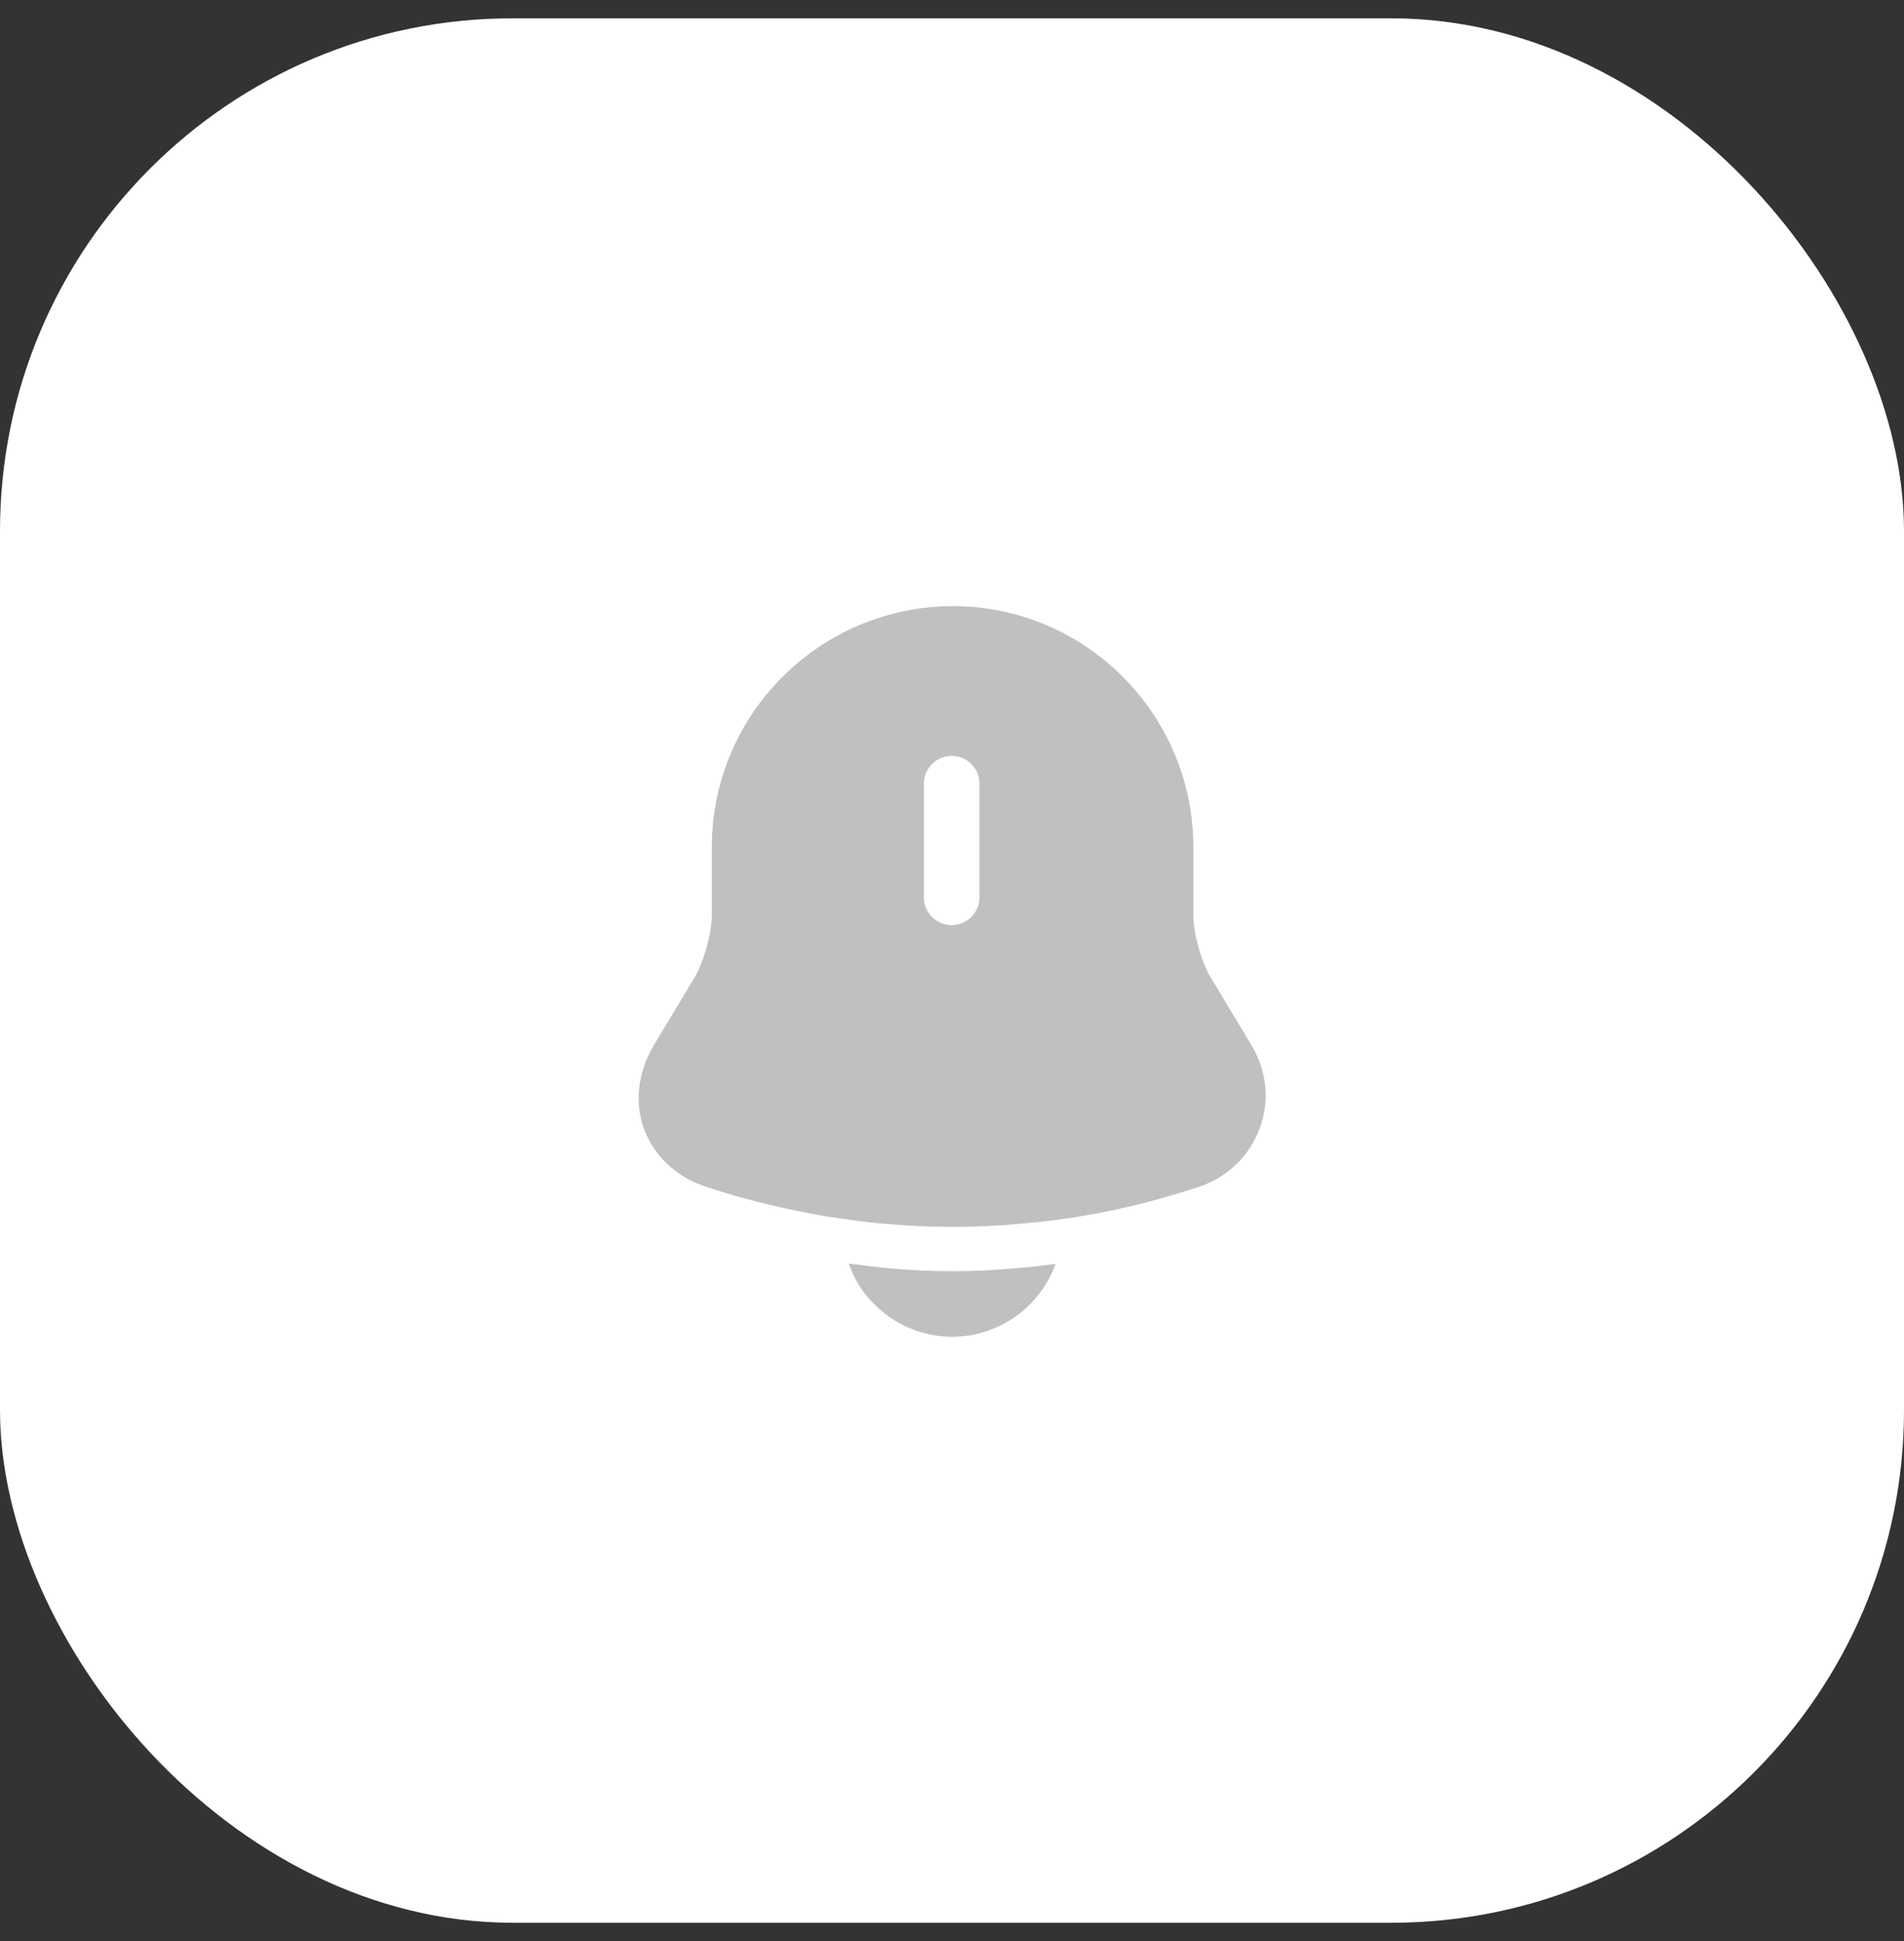
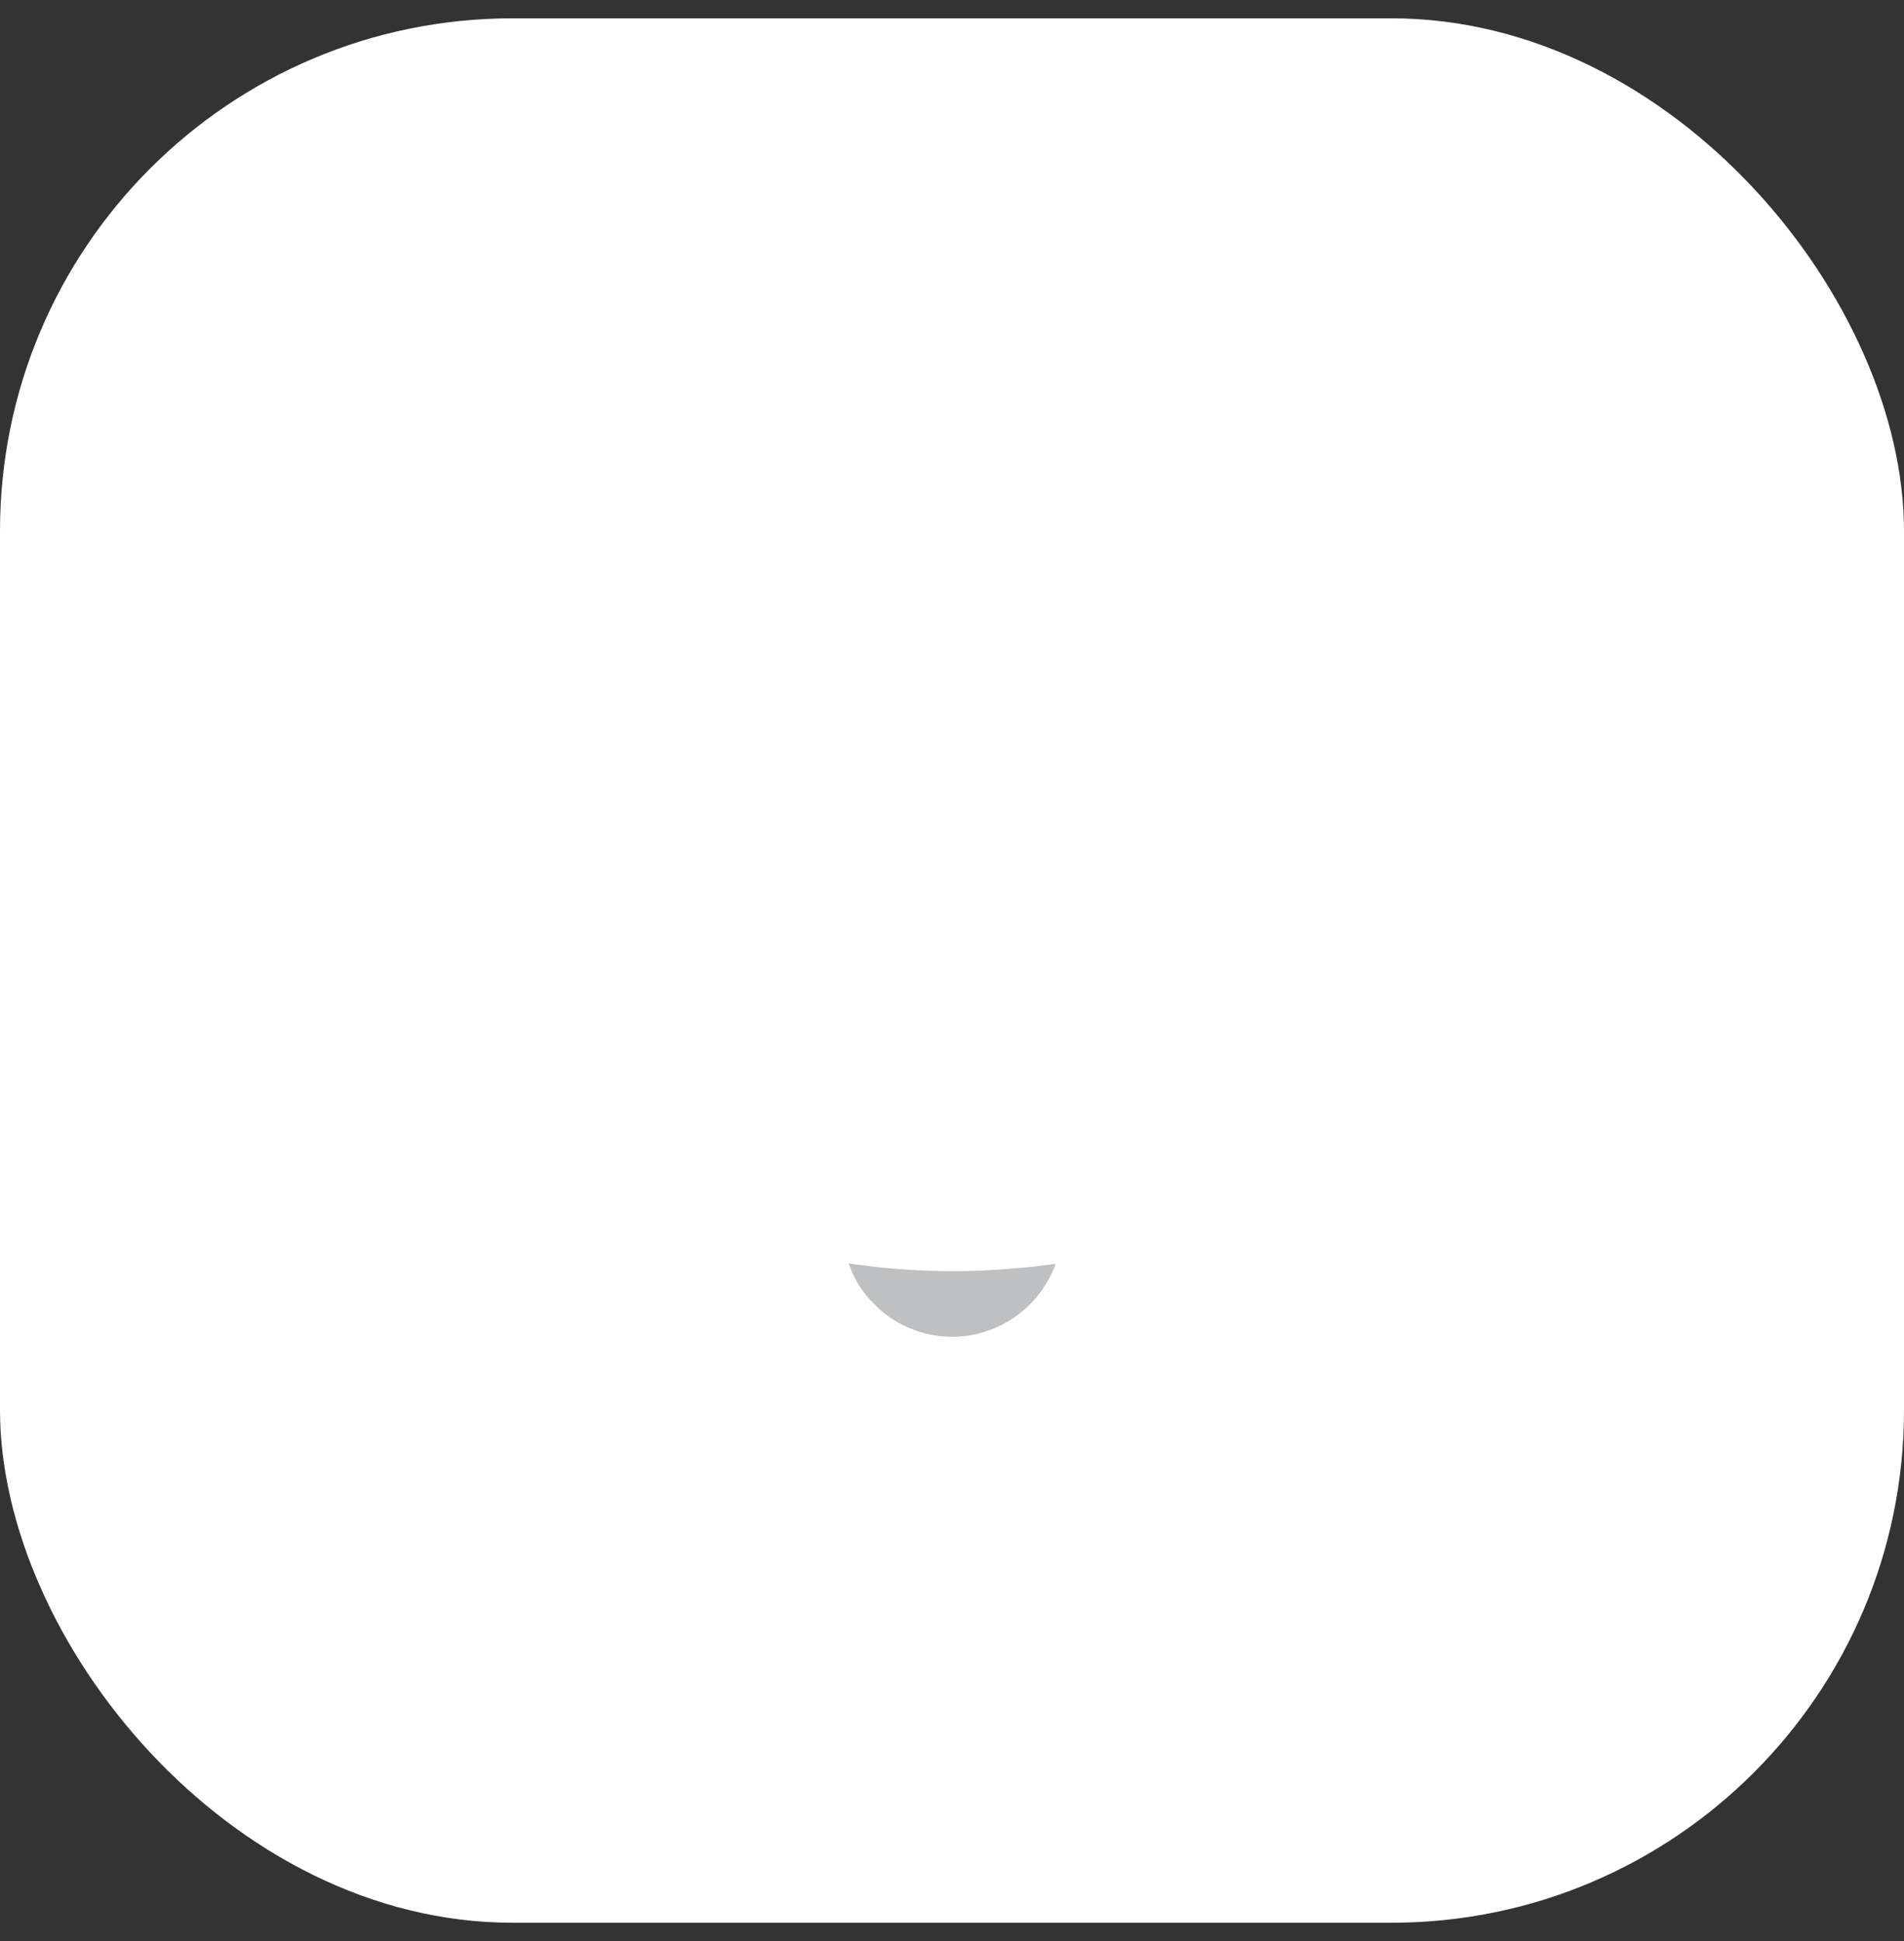
<svg xmlns="http://www.w3.org/2000/svg" width="52" height="53" viewBox="0 0 52 53" fill="none">
  <rect x="0" y="0" width="52" height="53" fill="#333333" stroke="none" />
  <rect y="0.5" width="52" height="52" rx="14" fill="white" />
-   <path d="M34.191 28.56L33.061 26.68C32.811 26.27 32.591 25.48 32.591 25V23.13C32.591 19.5 29.641 16.55 26.021 16.55C22.391 16.56 19.441 19.5 19.441 23.13V24.99C19.441 25.47 19.221 26.26 18.981 26.67L17.851 28.55C17.421 29.28 17.321 30.11 17.591 30.83C17.861 31.56 18.471 32.14 19.271 32.4C20.351 32.76 21.441 33.02 22.551 33.21C22.661 33.23 22.771 33.24 22.881 33.26C23.021 33.28 23.171 33.3 23.321 33.32C23.581 33.36 23.841 33.39 24.111 33.41C24.741 33.47 25.381 33.5 26.021 33.5C26.651 33.5 27.281 33.47 27.901 33.41C28.131 33.39 28.361 33.37 28.581 33.34C28.761 33.32 28.941 33.3 29.121 33.27C29.231 33.26 29.341 33.24 29.451 33.22C30.571 33.04 31.681 32.76 32.761 32.4C33.531 32.14 34.121 31.56 34.401 30.82C34.681 30.07 34.601 29.25 34.191 28.56ZM26.751 24.5C26.751 24.92 26.411 25.26 25.991 25.26C25.571 25.26 25.231 24.92 25.231 24.5V21.4C25.231 20.98 25.571 20.64 25.991 20.64C26.411 20.64 26.751 20.98 26.751 21.4V24.5Z" fill="#BFC0C1" />
  <path d="M28.83 34.51C28.41 35.67 27.3 36.5 26 36.5C25.21 36.5 24.43 36.18 23.88 35.61C23.56 35.31 23.32 34.91 23.18 34.5C23.31 34.52 23.44 34.53 23.58 34.55C23.81 34.58 24.05 34.61 24.29 34.63C24.86 34.68 25.44 34.71 26.02 34.71C26.59 34.71 27.16 34.68 27.72 34.63C27.93 34.61 28.14 34.6 28.34 34.57C28.5 34.55 28.66 34.53 28.83 34.51Z" fill="#BFC0C1" />
</svg>